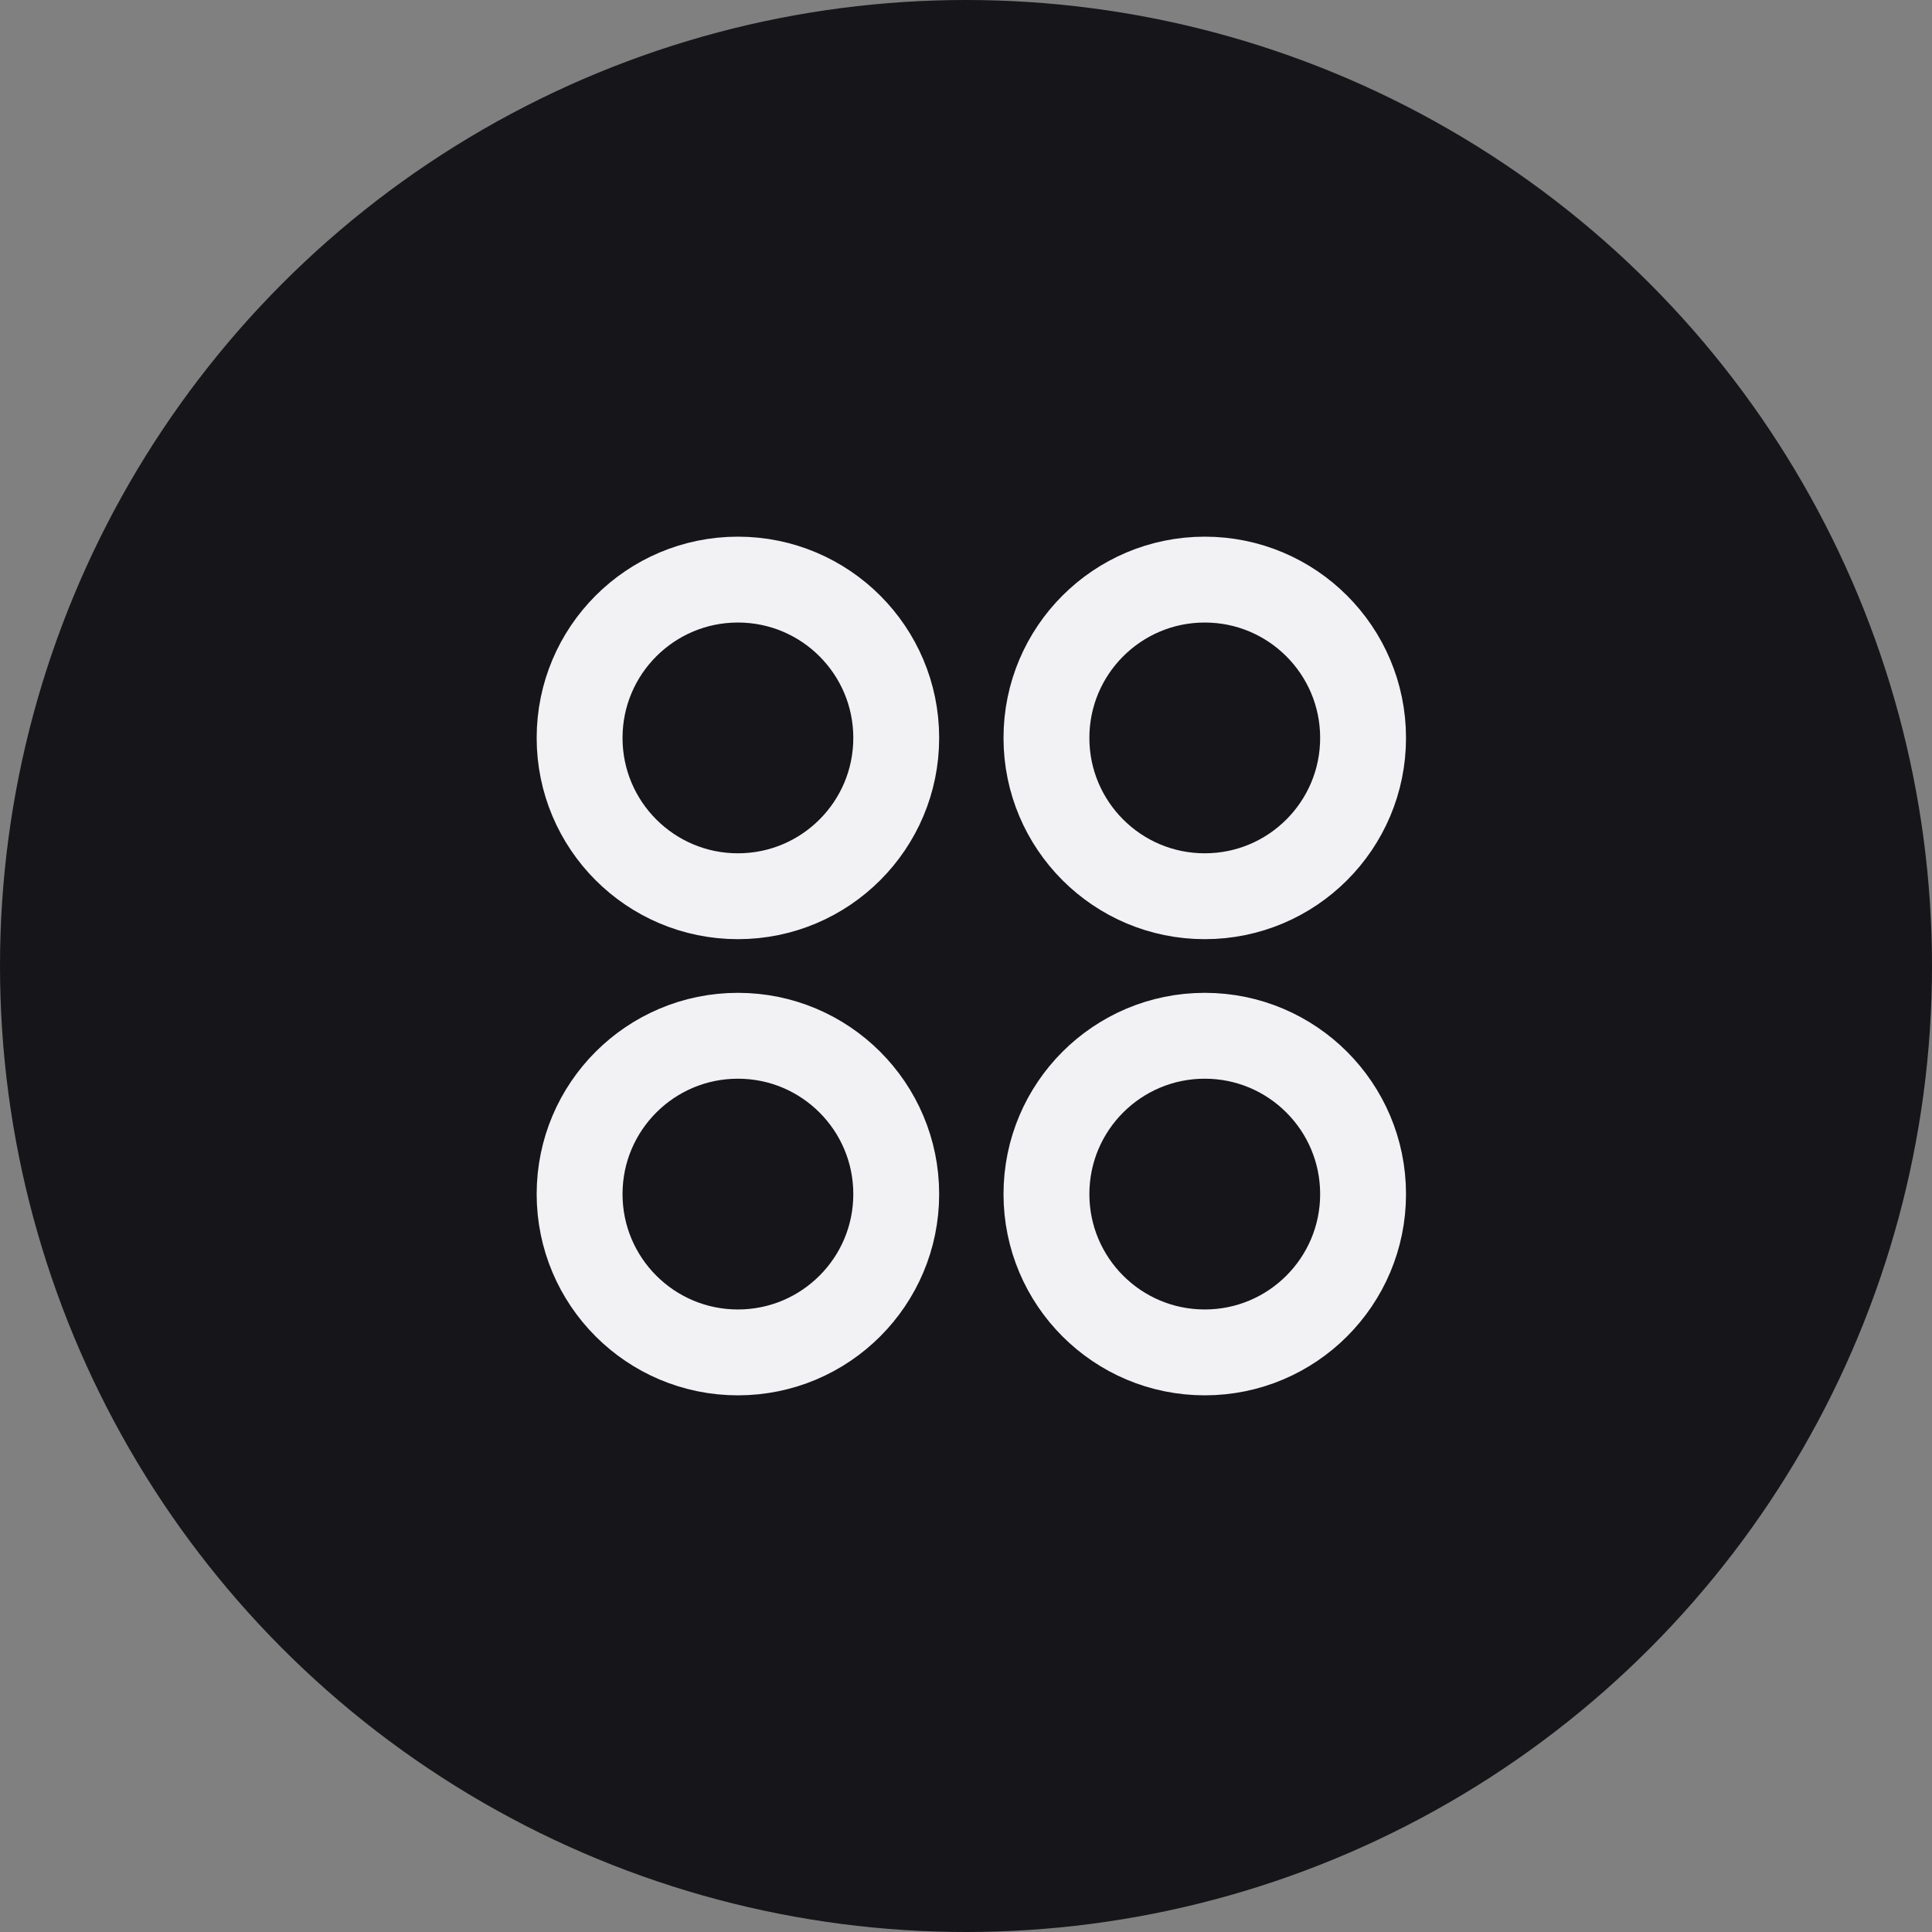
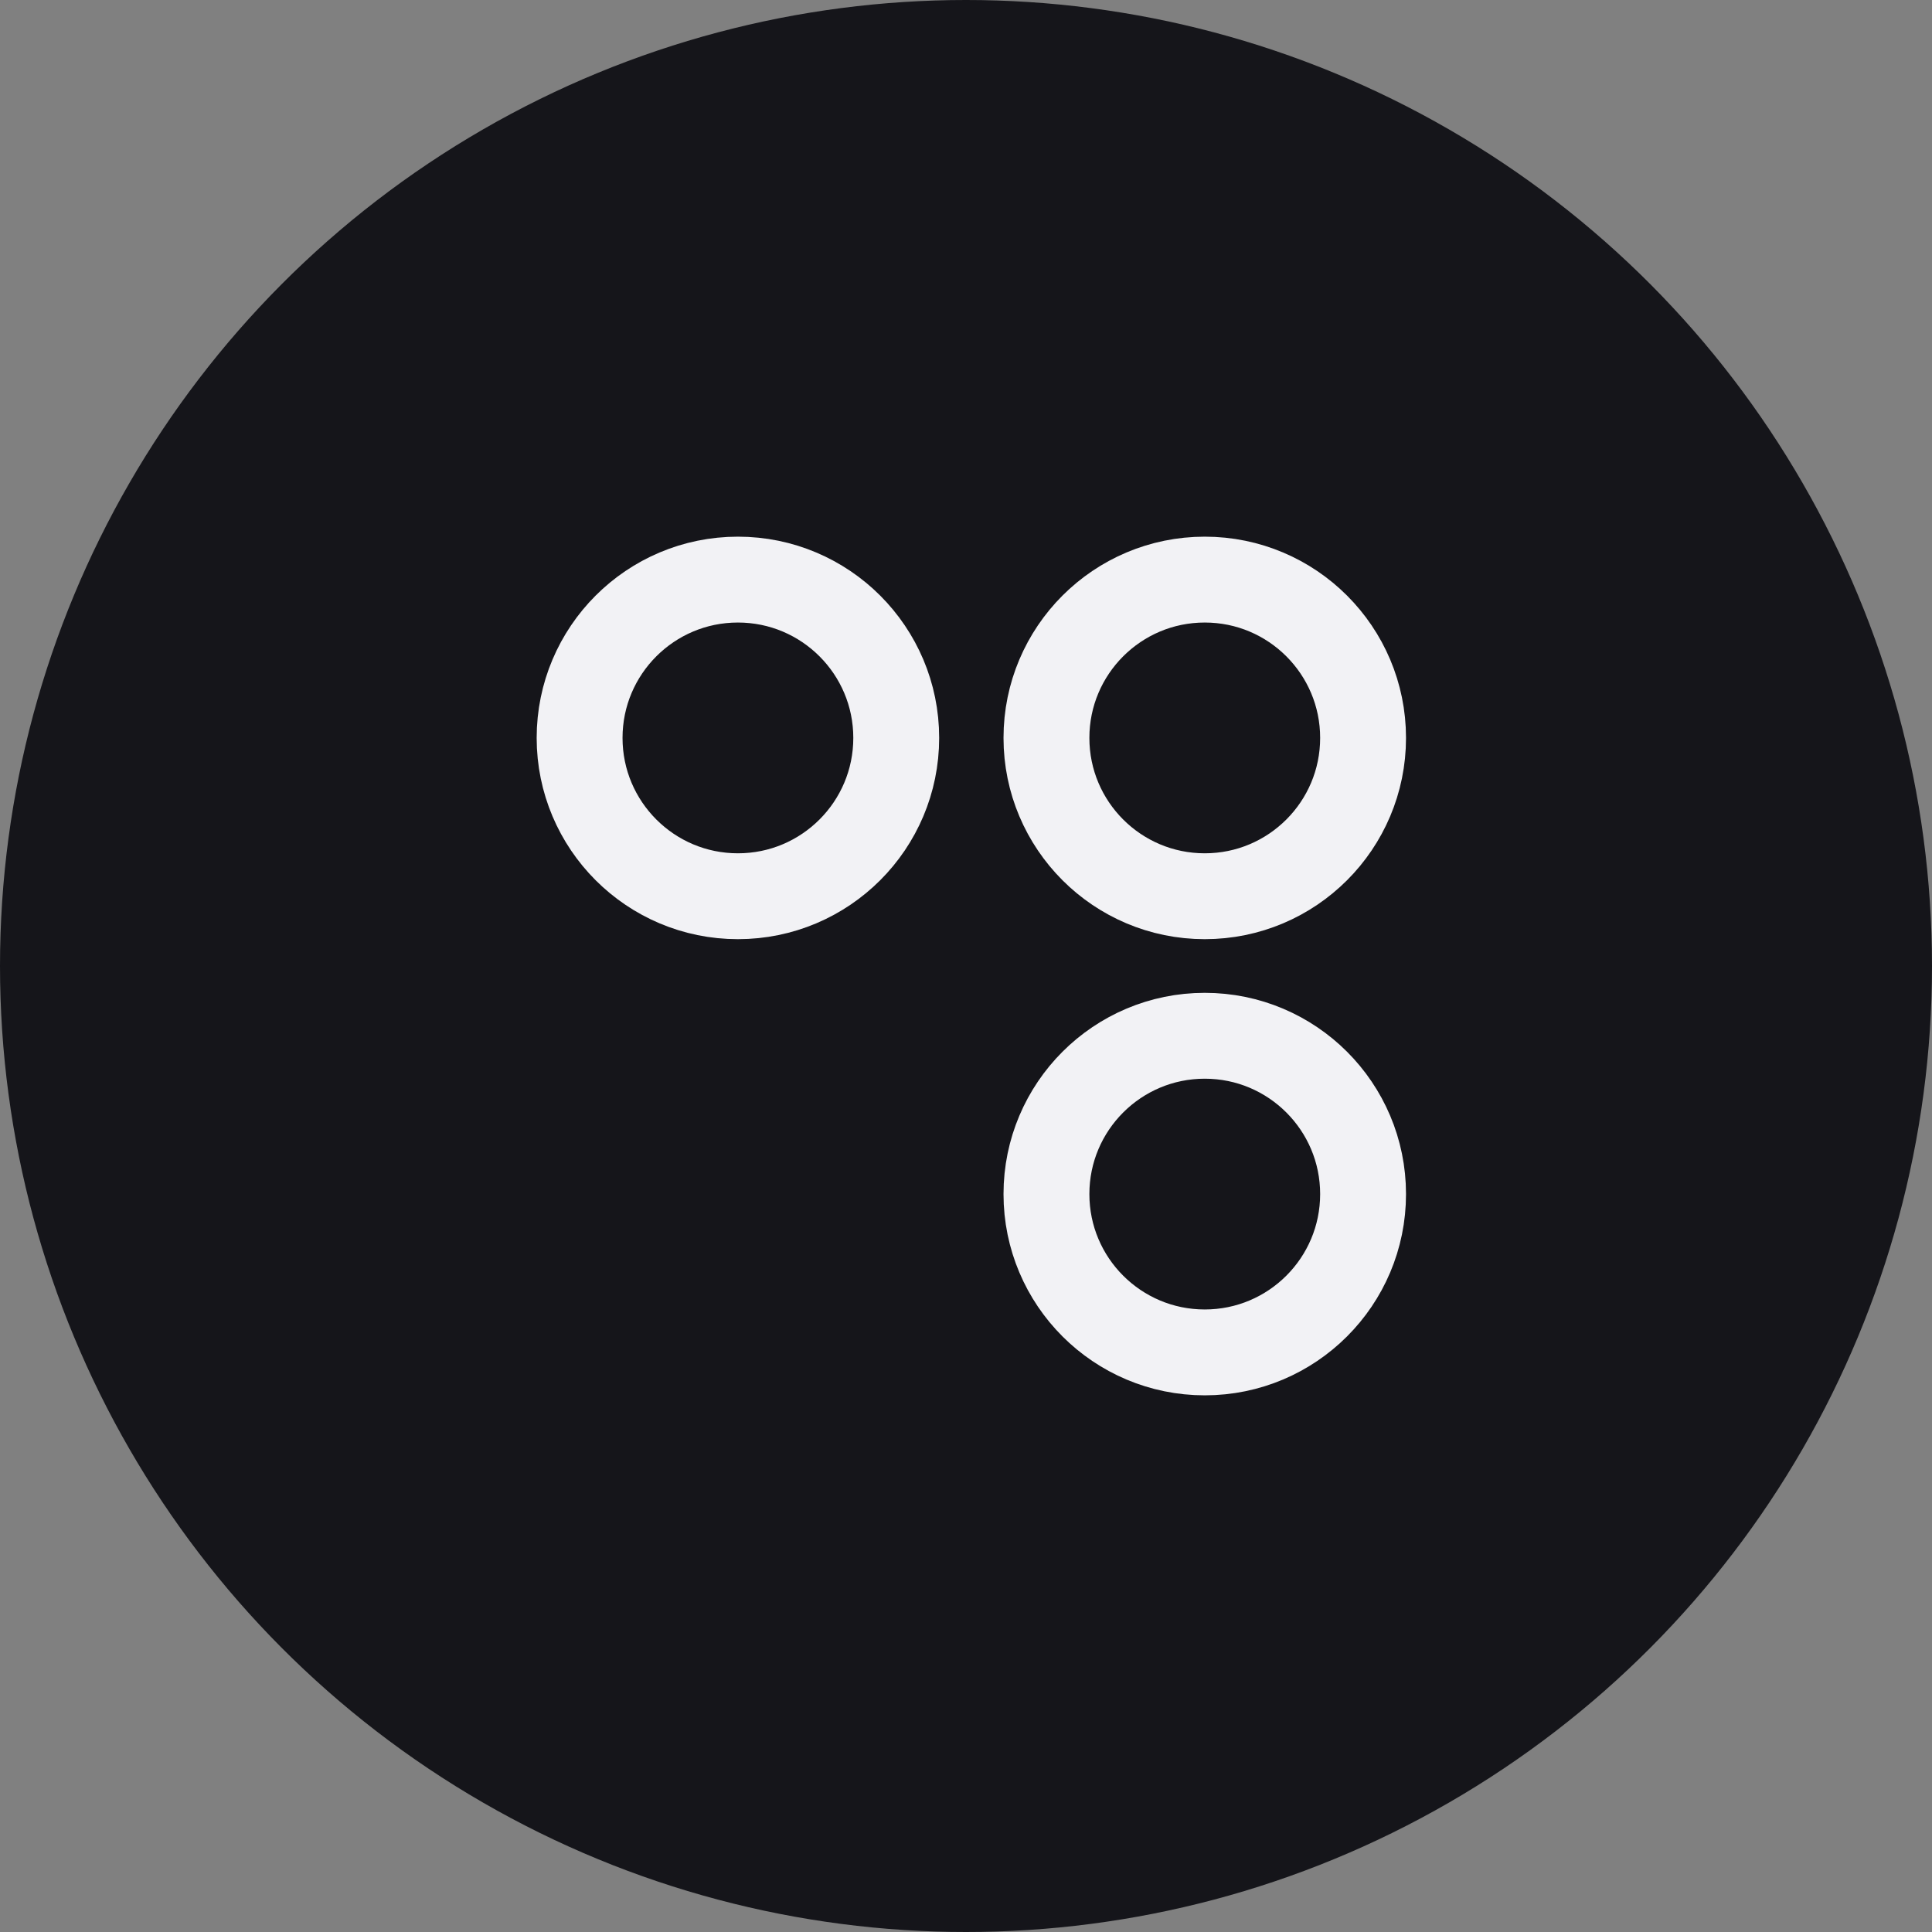
<svg xmlns="http://www.w3.org/2000/svg" width="36" height="36" viewBox="0 0 36 36" fill="none">
  <rect x="0" y="0" width="36" height="36" fill="#808080" stroke="none" />
  <defs />
-   <rect id="menu" width="36" height="36" fill="#FFFFFF" fill-opacity="0" />
  <circle id="Ellipse 108" cx="18" cy="18" r="18" fill="#15151A" fill-opacity="1" />
  <rect id="icon/ menu" width="20" height="20" transform="translate(8 8)" fill="#FFFFFF" fill-opacity="0" />
  <rect id="icon/ menu" width="16" height="16" transform="translate(10 10)" fill="#FFFFFF" fill-opacity="0" />
  <circle id="Ellipse 99" cx="13.75" cy="13.75" r="2.95" stroke="#F2F2F5" stroke-opacity="1" stroke-width="1.6" />
  <circle id="Ellipse 100" cx="22.449" cy="13.75" r="2.95" stroke="#F2F2F5" stroke-opacity="1" stroke-width="1.6" />
  <circle id="Ellipse 101" cx="22.449" cy="22.25" r="2.95" stroke="#F2F2F5" stroke-opacity="1" stroke-width="1.6" />
-   <circle id="Ellipse 102" cx="13.75" cy="22.25" r="2.95" stroke="#F2F2F5" stroke-opacity="1" stroke-width="1.6" />
</svg>